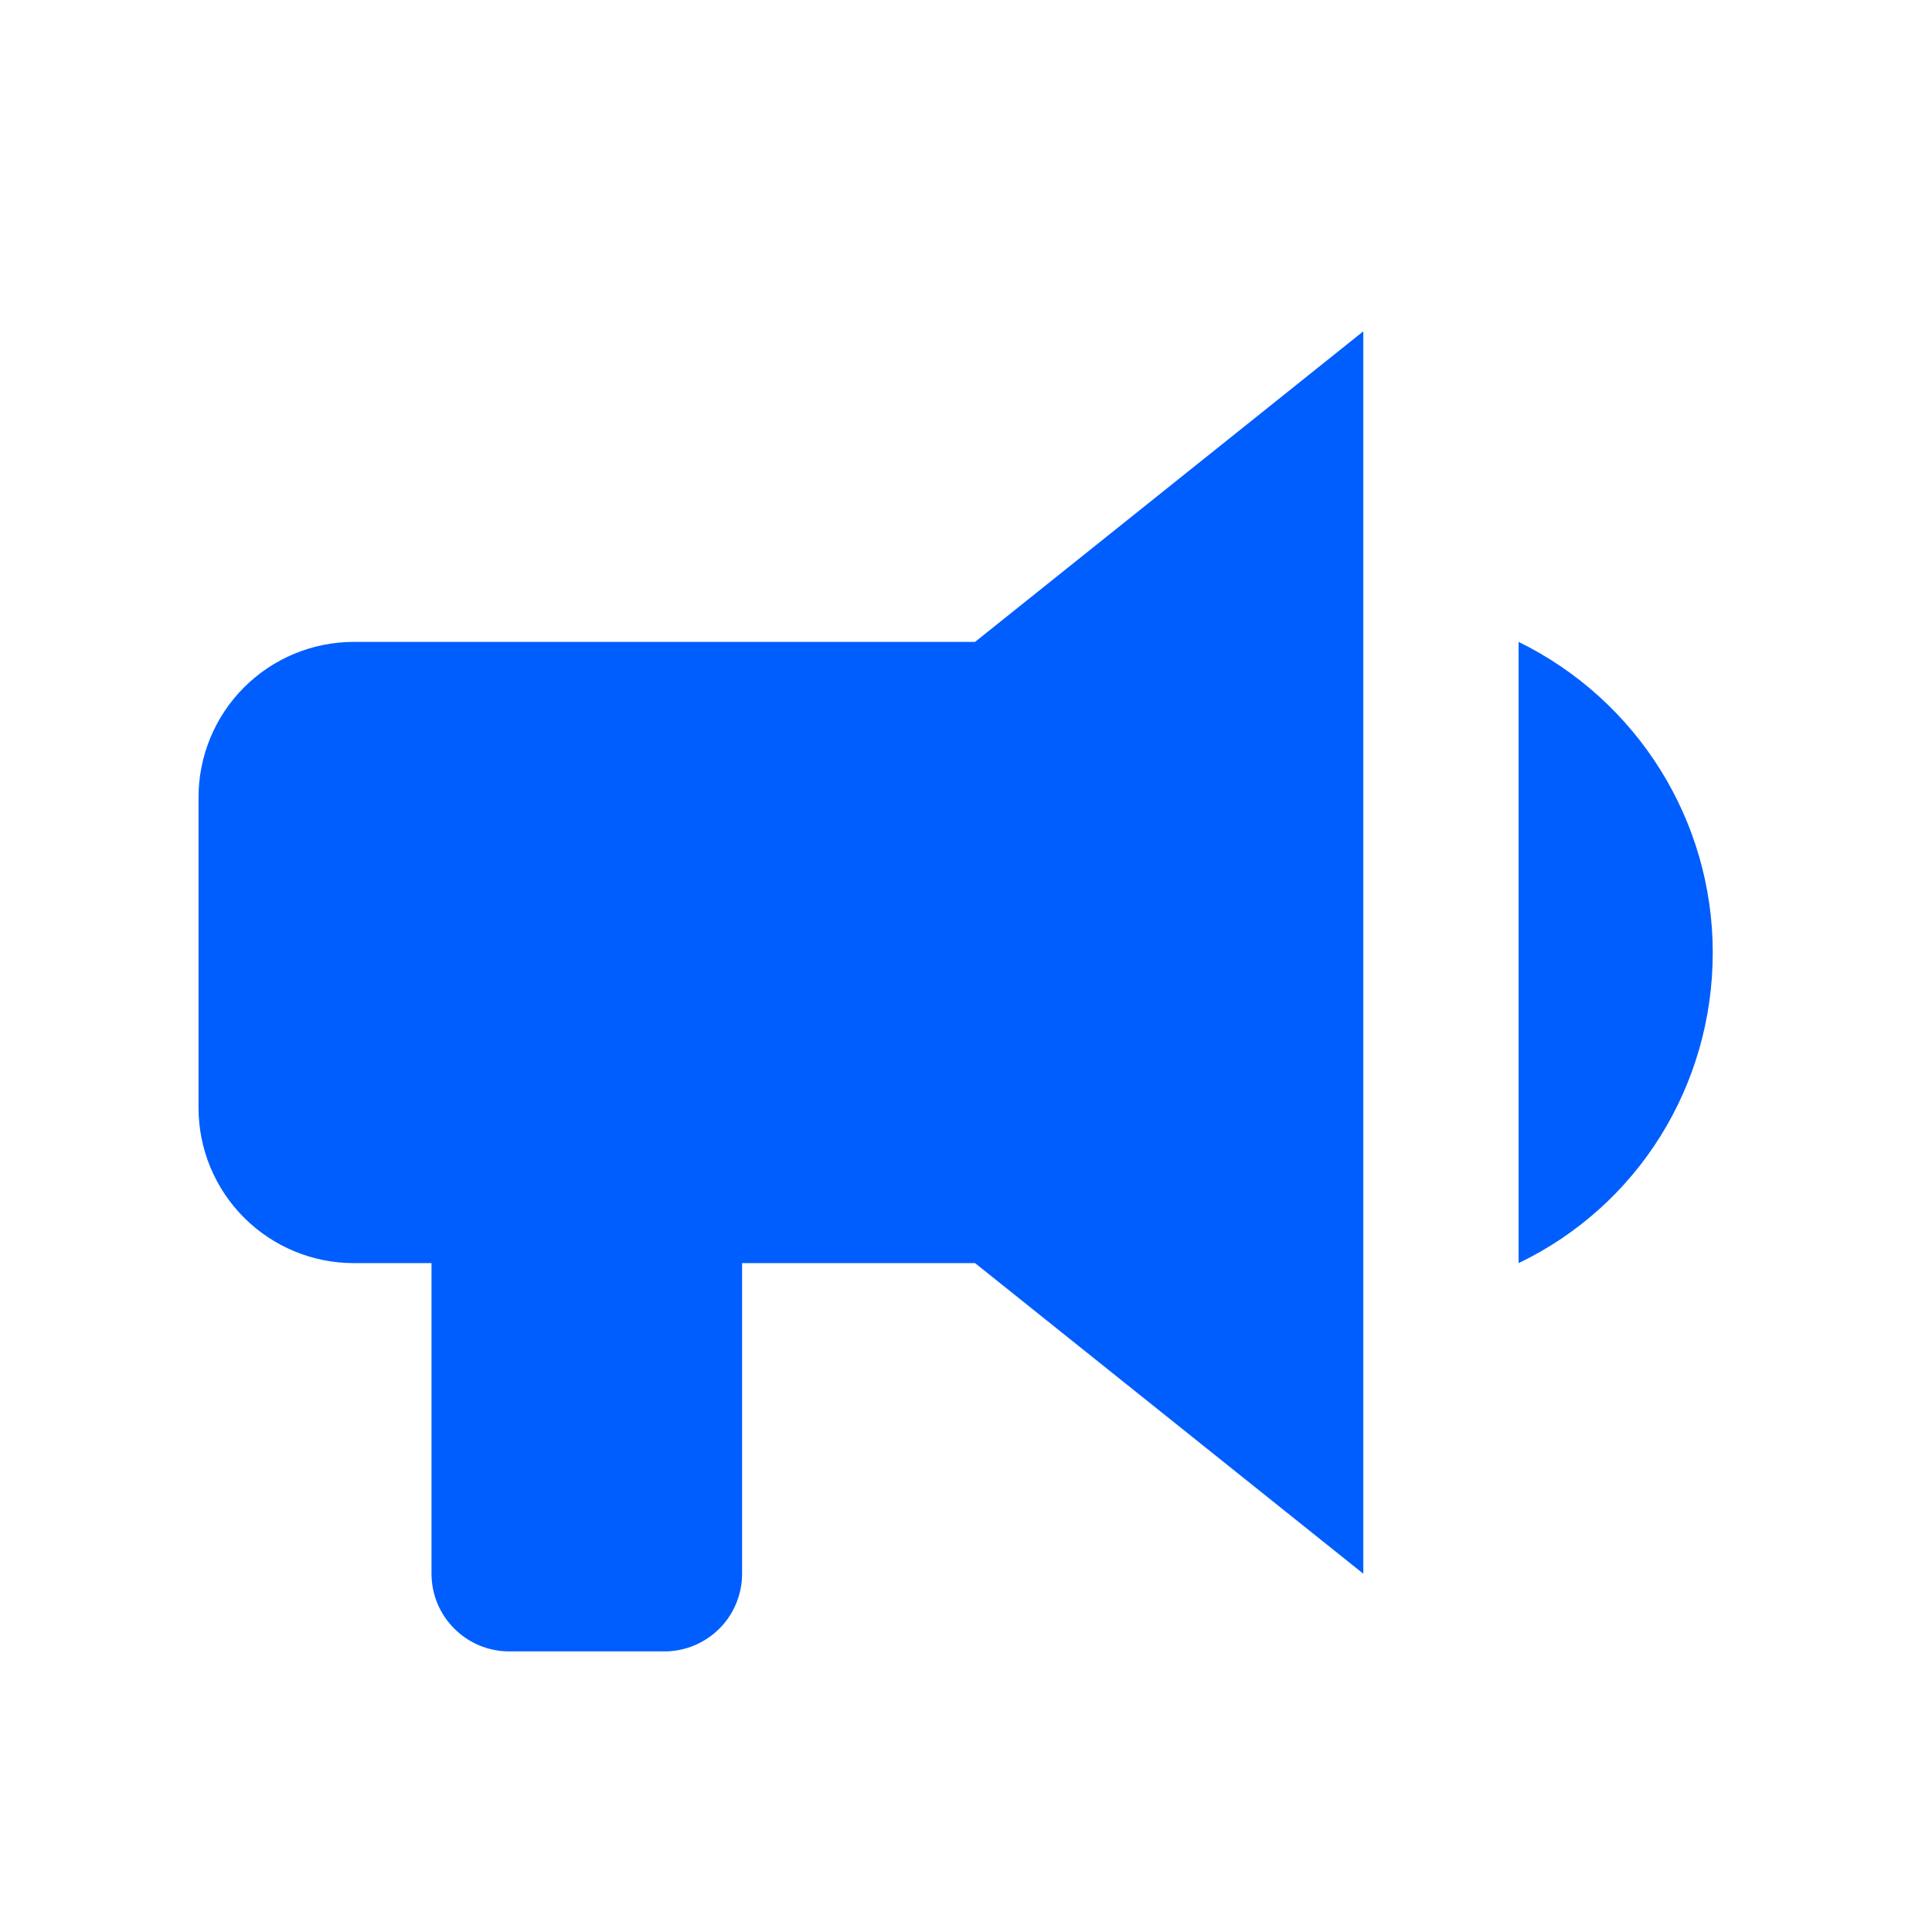
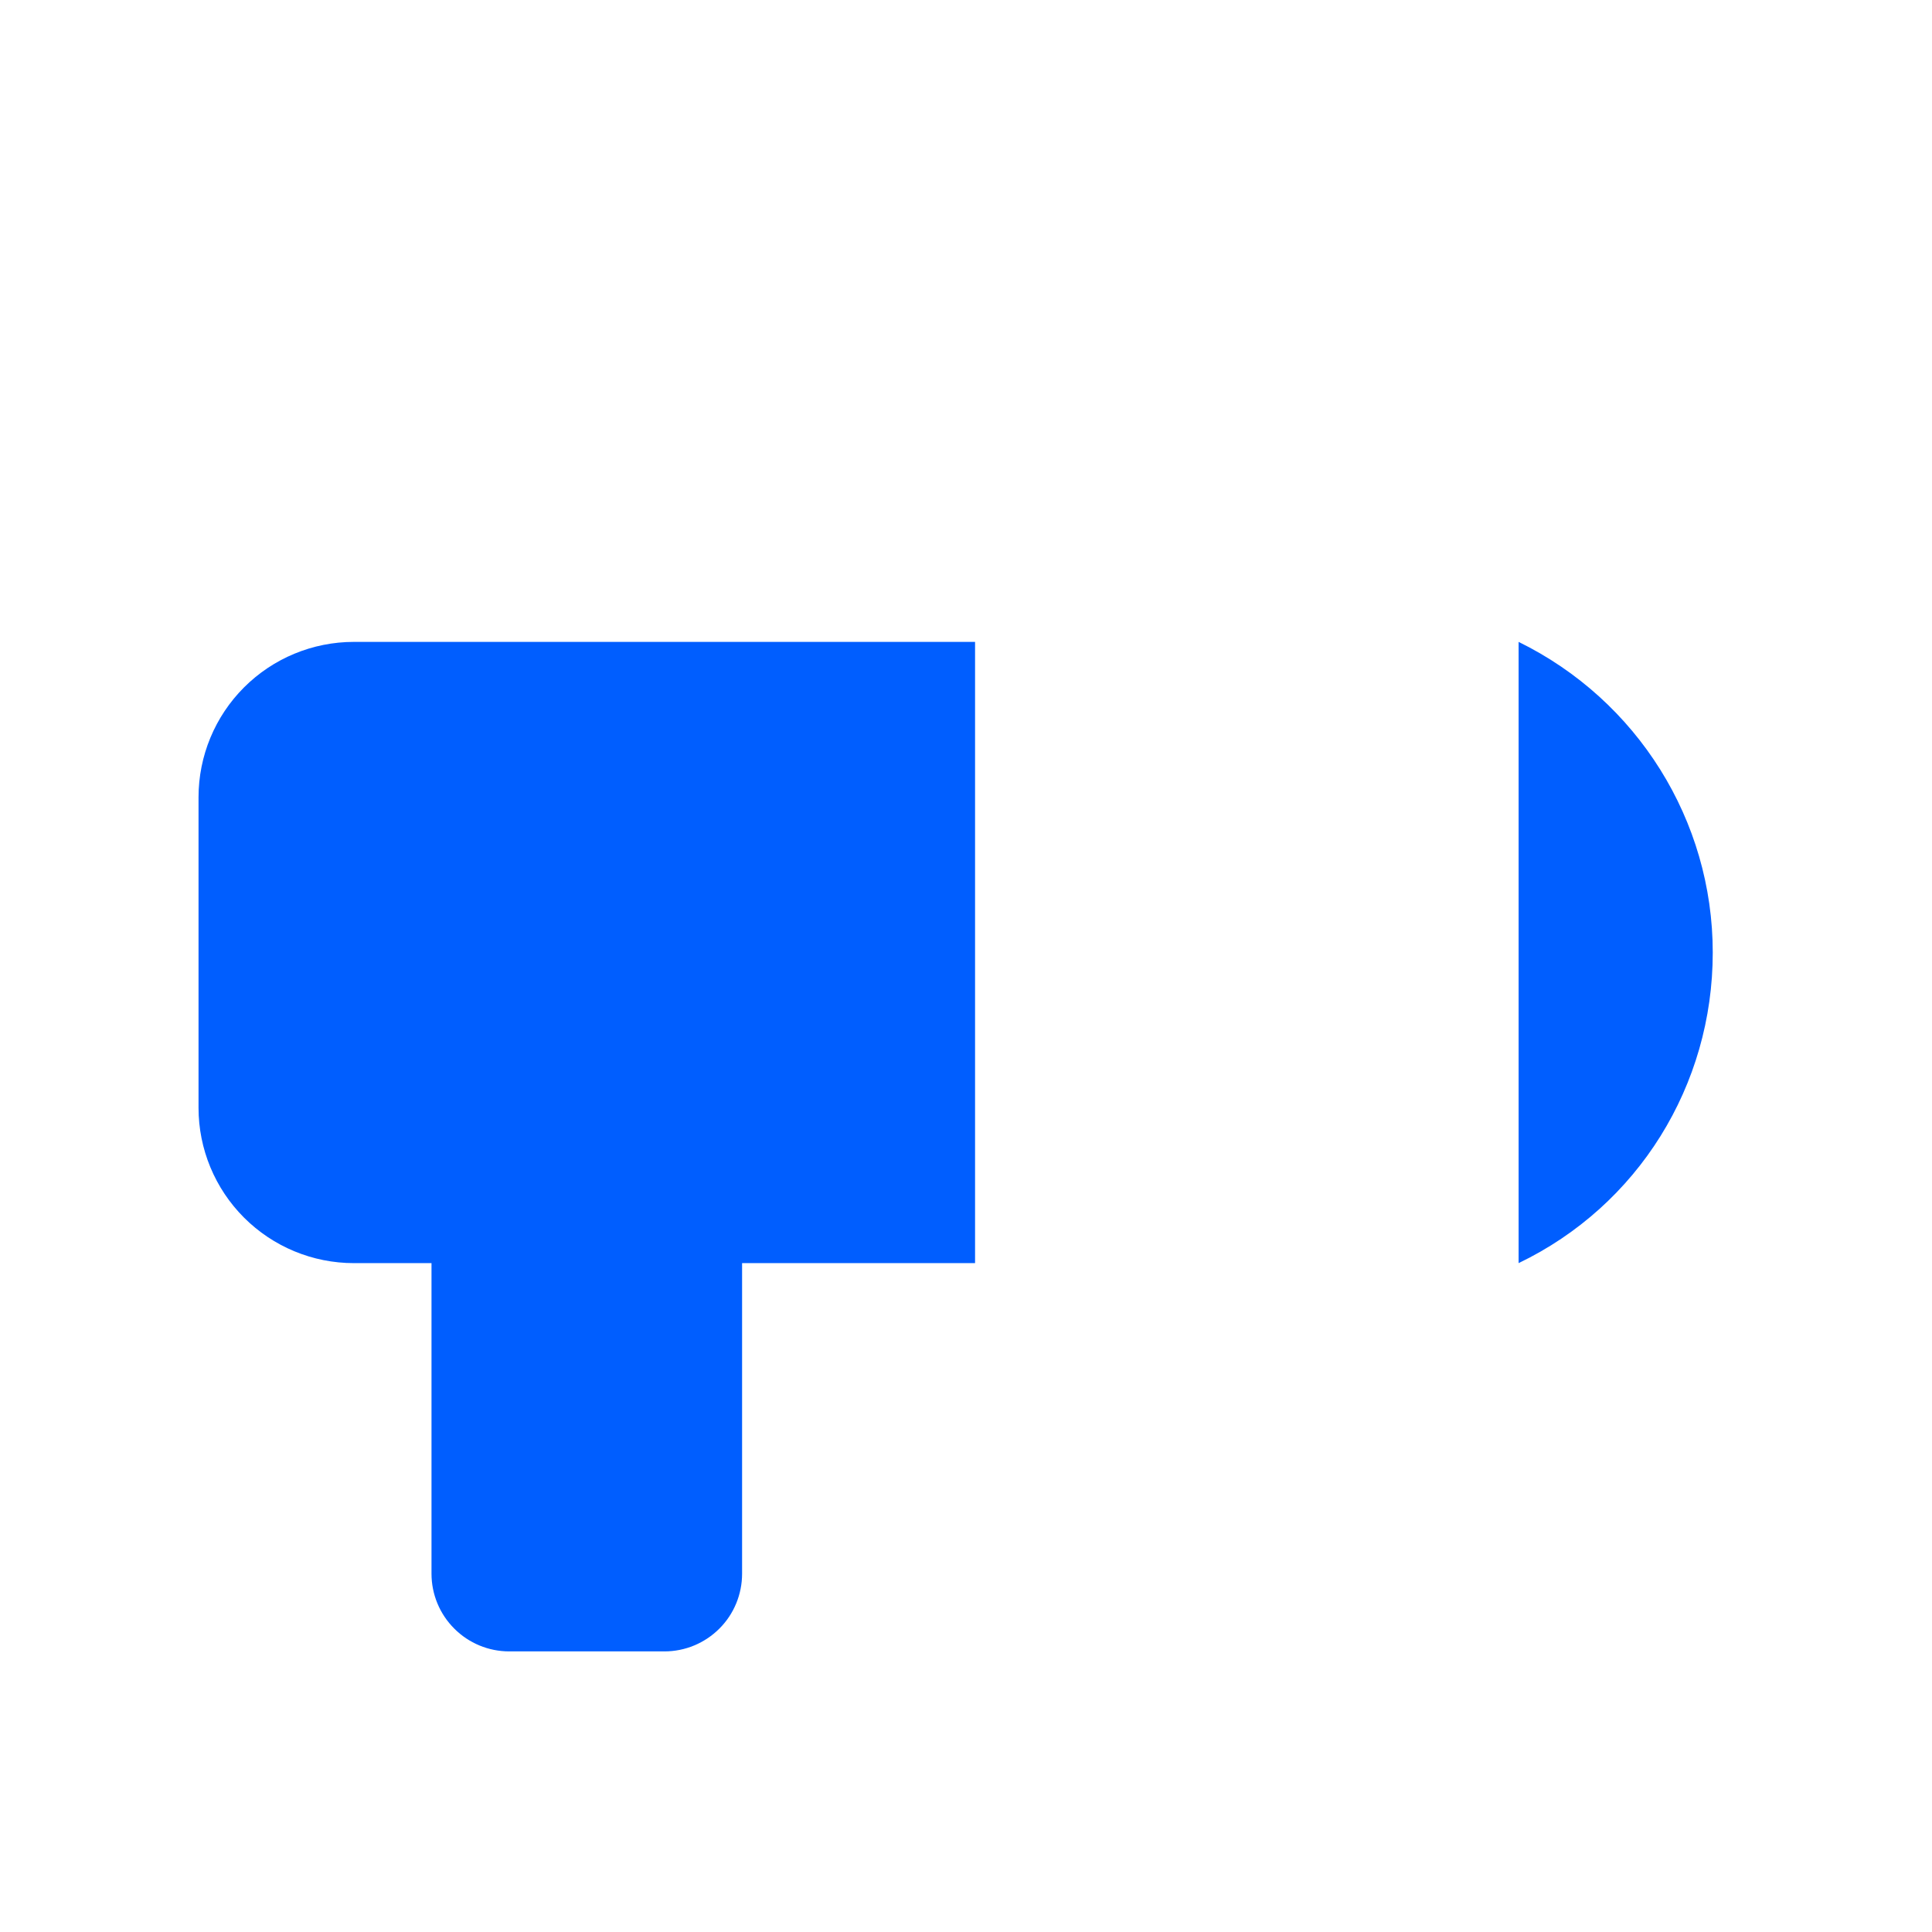
<svg xmlns="http://www.w3.org/2000/svg" width="29" height="29" viewBox="0 0 29 29" fill="none">
-   <path d="M14.636 9.635H5.312C4.693 9.635 4.1 9.881 3.663 10.318C3.226 10.755 2.98 11.348 2.98 11.967V16.629C2.98 17.247 3.226 17.84 3.663 18.277C4.1 18.714 4.693 18.96 5.312 18.96H6.477V23.622C6.477 23.931 6.6 24.228 6.819 24.446C7.037 24.665 7.334 24.788 7.643 24.788H9.974C10.283 24.788 10.579 24.665 10.798 24.446C11.017 24.228 11.139 23.931 11.139 23.622V18.96H14.636L20.464 23.622V4.973L14.636 9.635ZM25.709 14.298C25.709 16.291 24.59 18.097 22.795 18.96V9.635C24.578 10.51 25.709 12.316 25.709 14.298Z" fill="#005EFF" />
+   <path d="M14.636 9.635H5.312C4.693 9.635 4.1 9.881 3.663 10.318C3.226 10.755 2.98 11.348 2.98 11.967V16.629C2.98 17.247 3.226 17.84 3.663 18.277C4.1 18.714 4.693 18.96 5.312 18.96H6.477V23.622C6.477 23.931 6.6 24.228 6.819 24.446C7.037 24.665 7.334 24.788 7.643 24.788H9.974C10.283 24.788 10.579 24.665 10.798 24.446C11.017 24.228 11.139 23.931 11.139 23.622V18.96H14.636V4.973L14.636 9.635ZM25.709 14.298C25.709 16.291 24.59 18.097 22.795 18.96V9.635C24.578 10.51 25.709 12.316 25.709 14.298Z" fill="#005EFF" />
</svg>